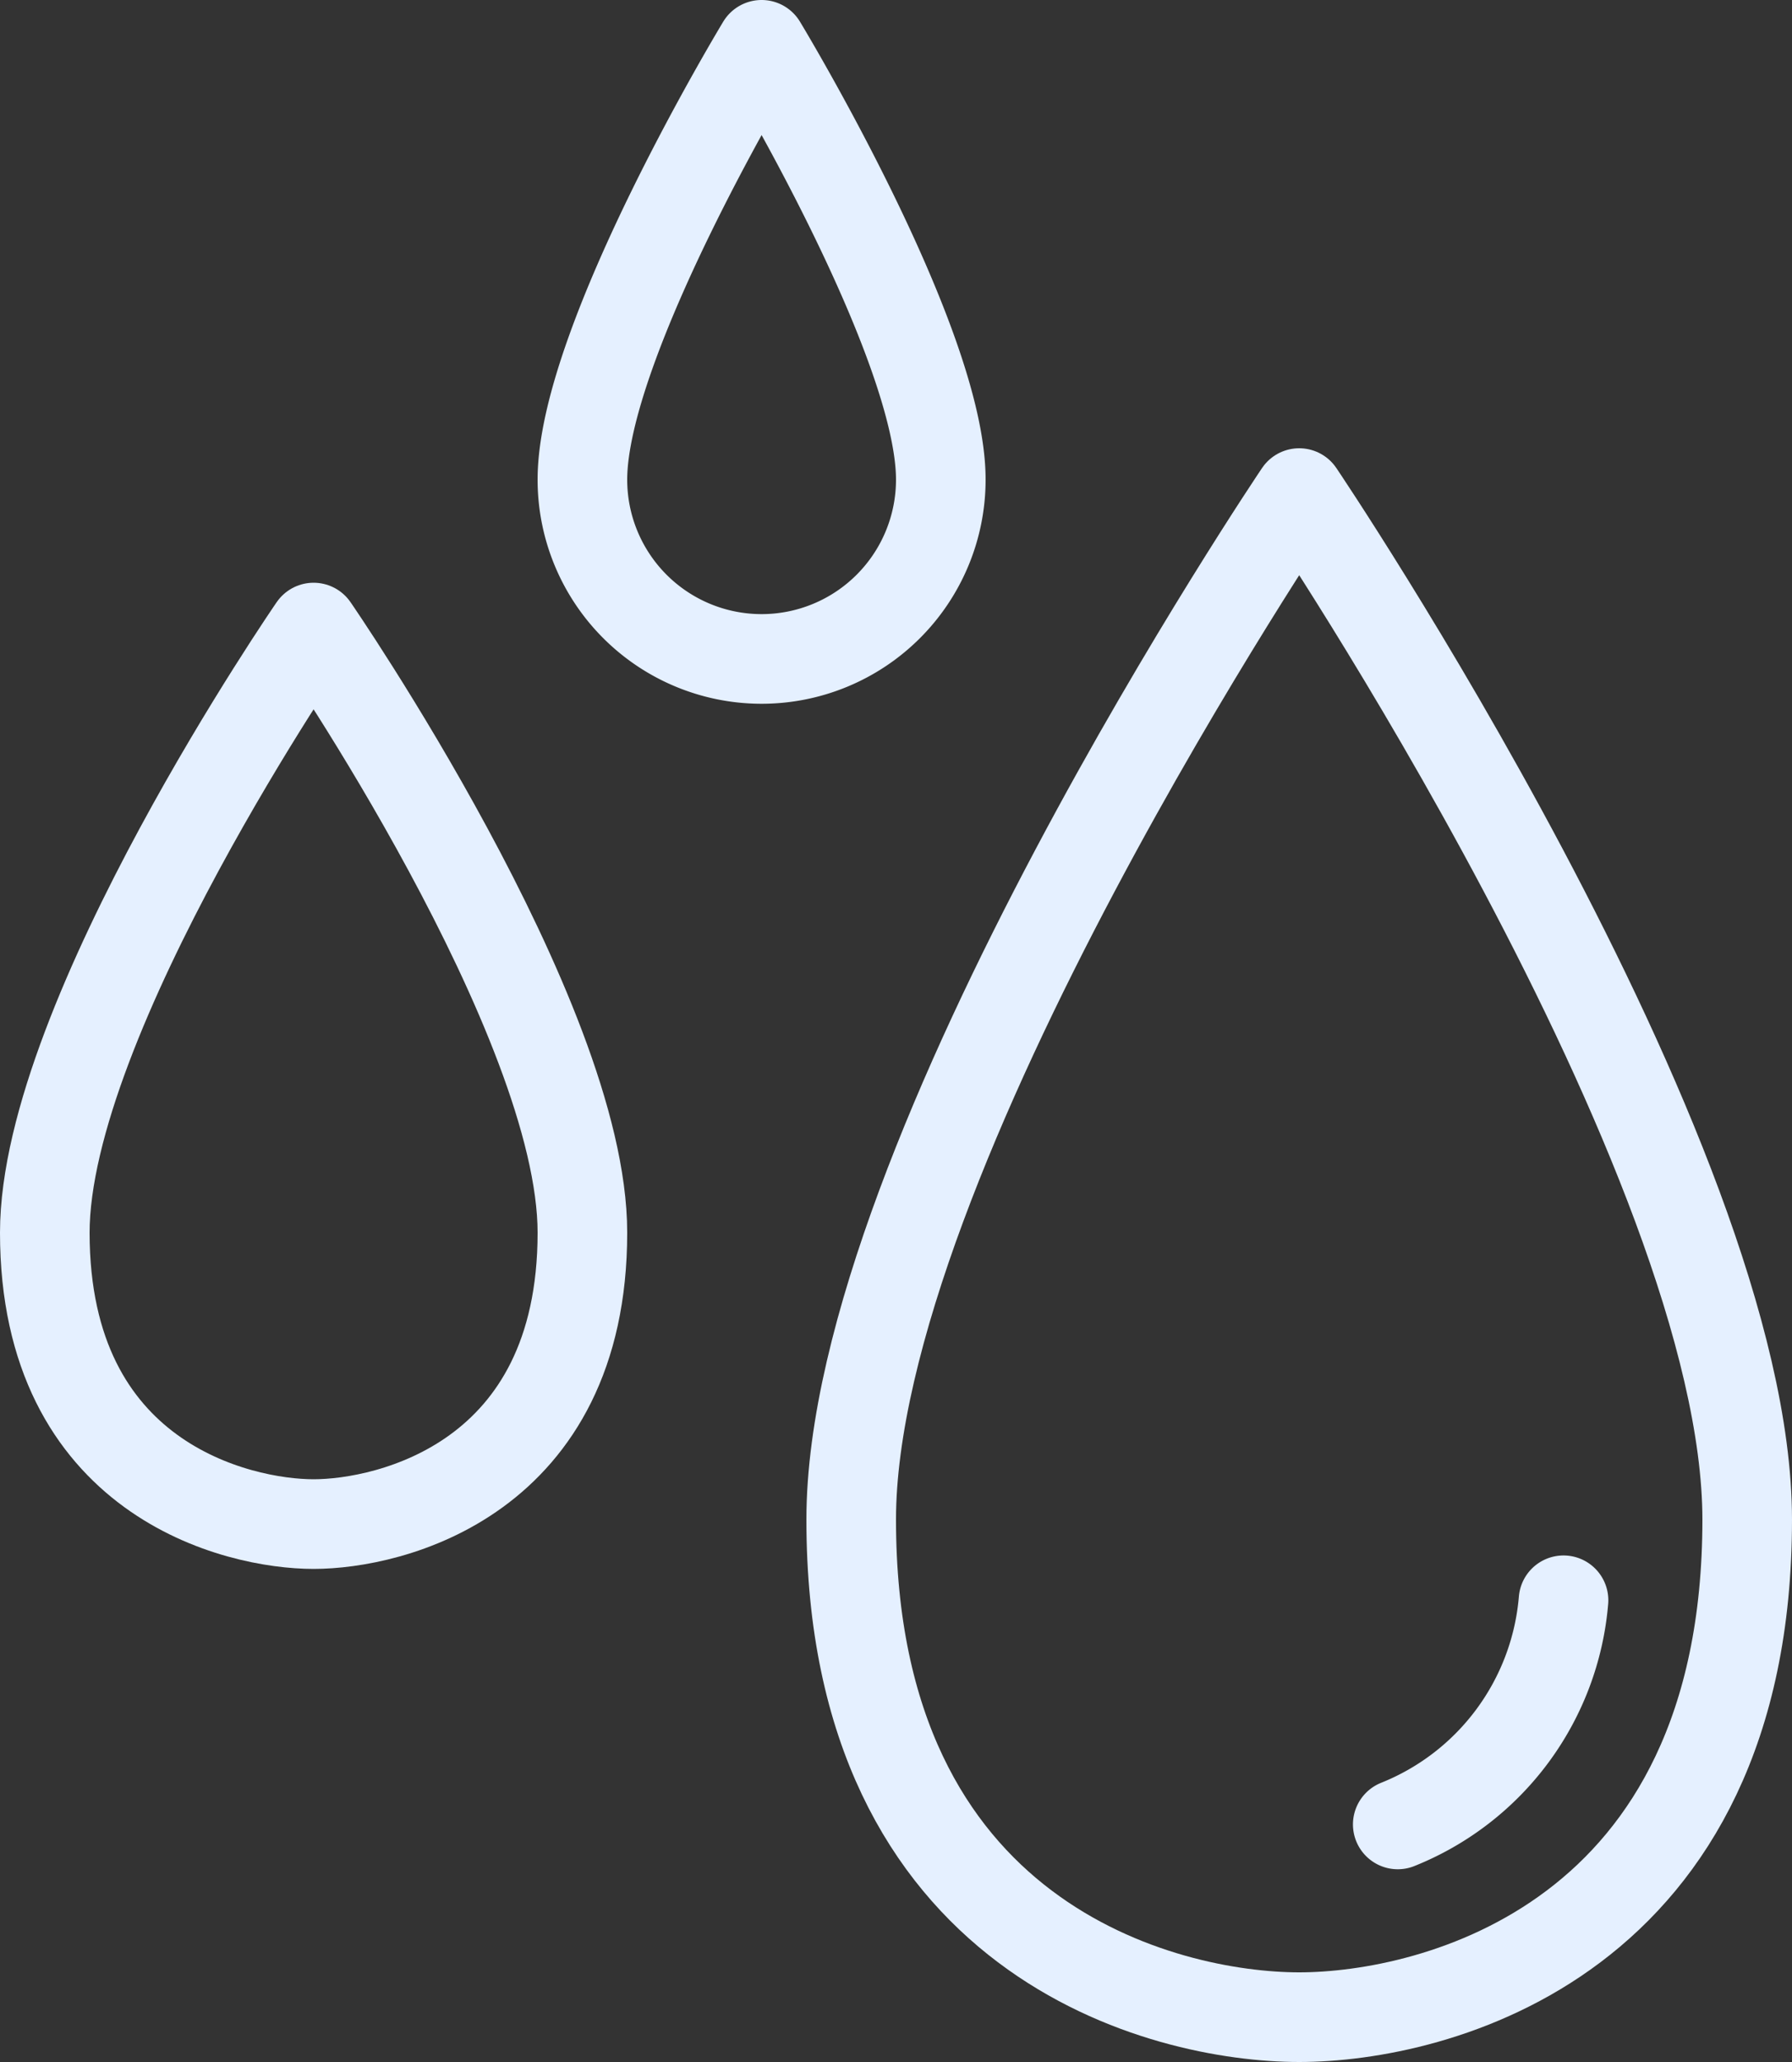
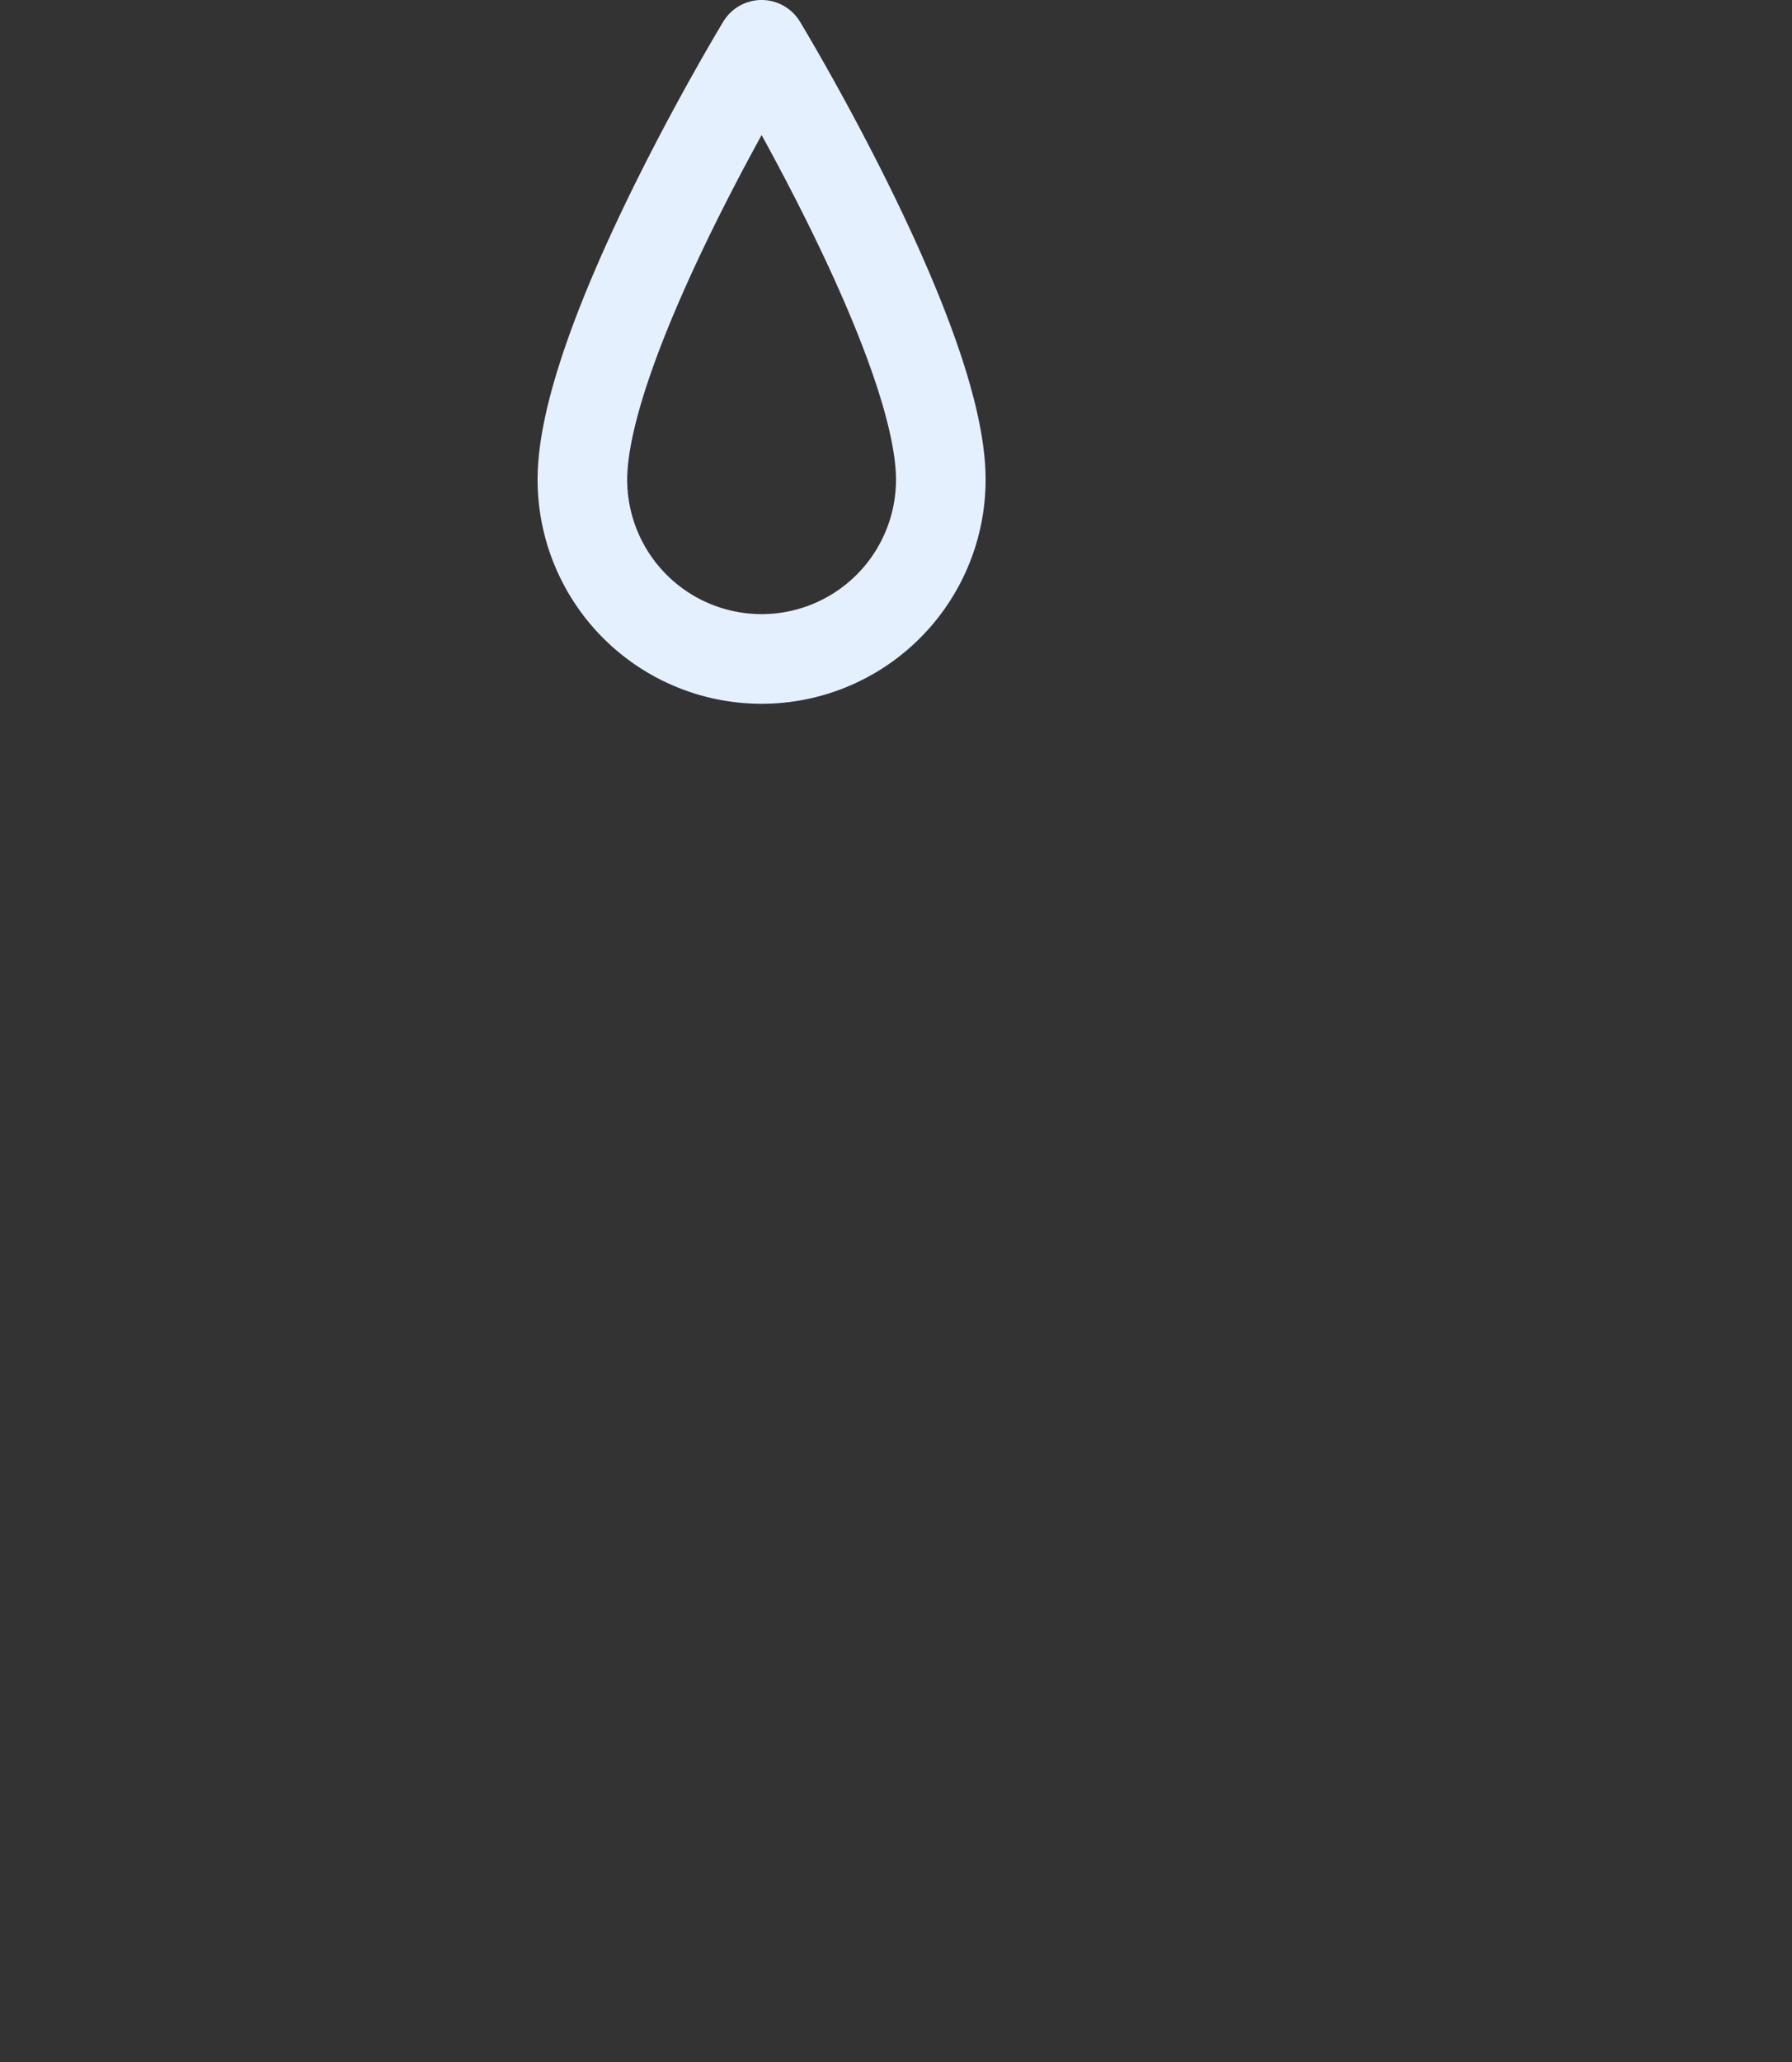
<svg xmlns="http://www.w3.org/2000/svg" viewBox="0 0 40 46">
  <rect x="0" y="0" width="40" height="46" fill="#333333" stroke="none" />
  <defs>
    <style>.cls-1{fill:none;stroke:#e5f0ff;stroke-linecap:round;stroke-linejoin:round;stroke-width:2px;}</style>
  </defs>
  <title>waterwhite</title>
  <g id="Layer_2" data-name="Layer 2">
    <g id="Layer_1-2" data-name="Layer 1">
      <g id="Layer_2-2" data-name="Layer 2">
        <g id="Plumber_related_icons" data-name="Plumber related icons">
-           <path class="cls-1" d="M7,14s6,8.7,6,13.5C13,33,8.7,34,7,34s-6-1-6-6.5C1,22.7,7,14,7,14Z" />
          <path class="cls-1" d="M17,1s4,6.6,4,9.7a4,4,0,1,1-8,0C13,7.6,17,1,17,1Z" />
-           <path class="cls-1" d="M29,11S39,25.8,39,33.9C39,43.3,32,45,29,45S19,43.3,19,33.9C19,25.8,29,11,29,11Z" />
-           <path class="cls-1" d="M34.9,35.7a5.92,5.92,0,0,1-3.7,5" />
        </g>
      </g>
    </g>
  </g>
</svg>